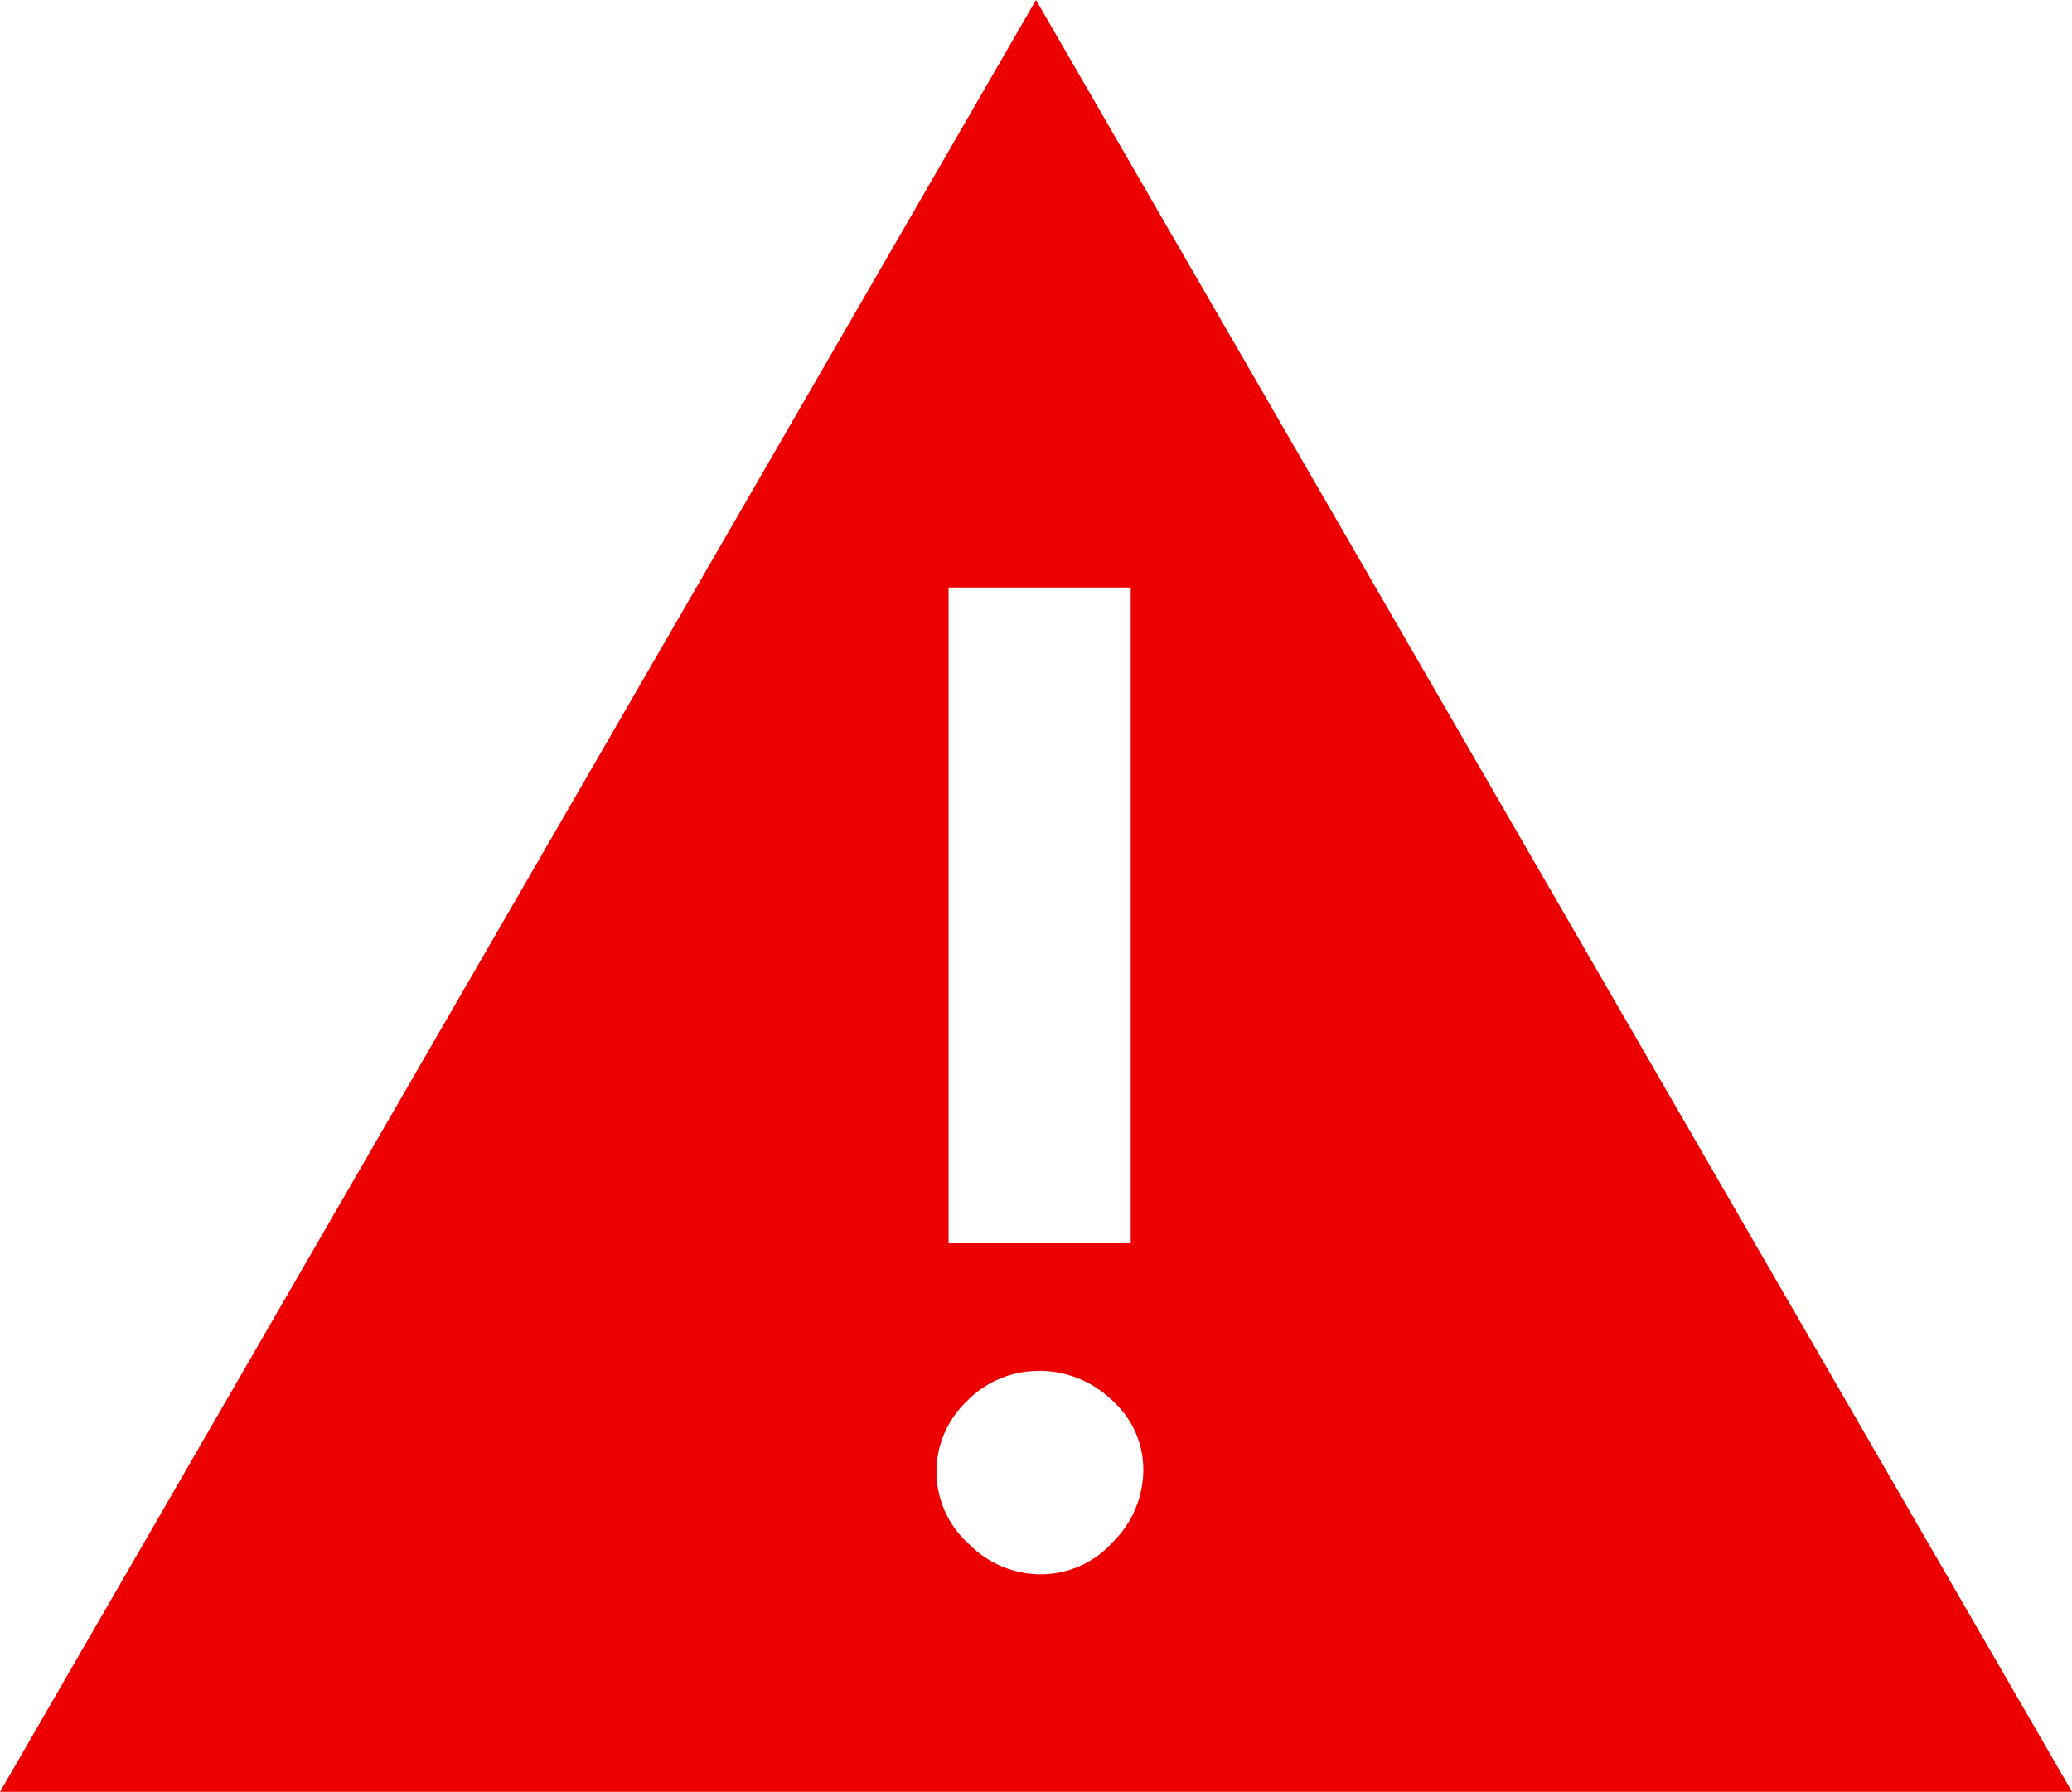
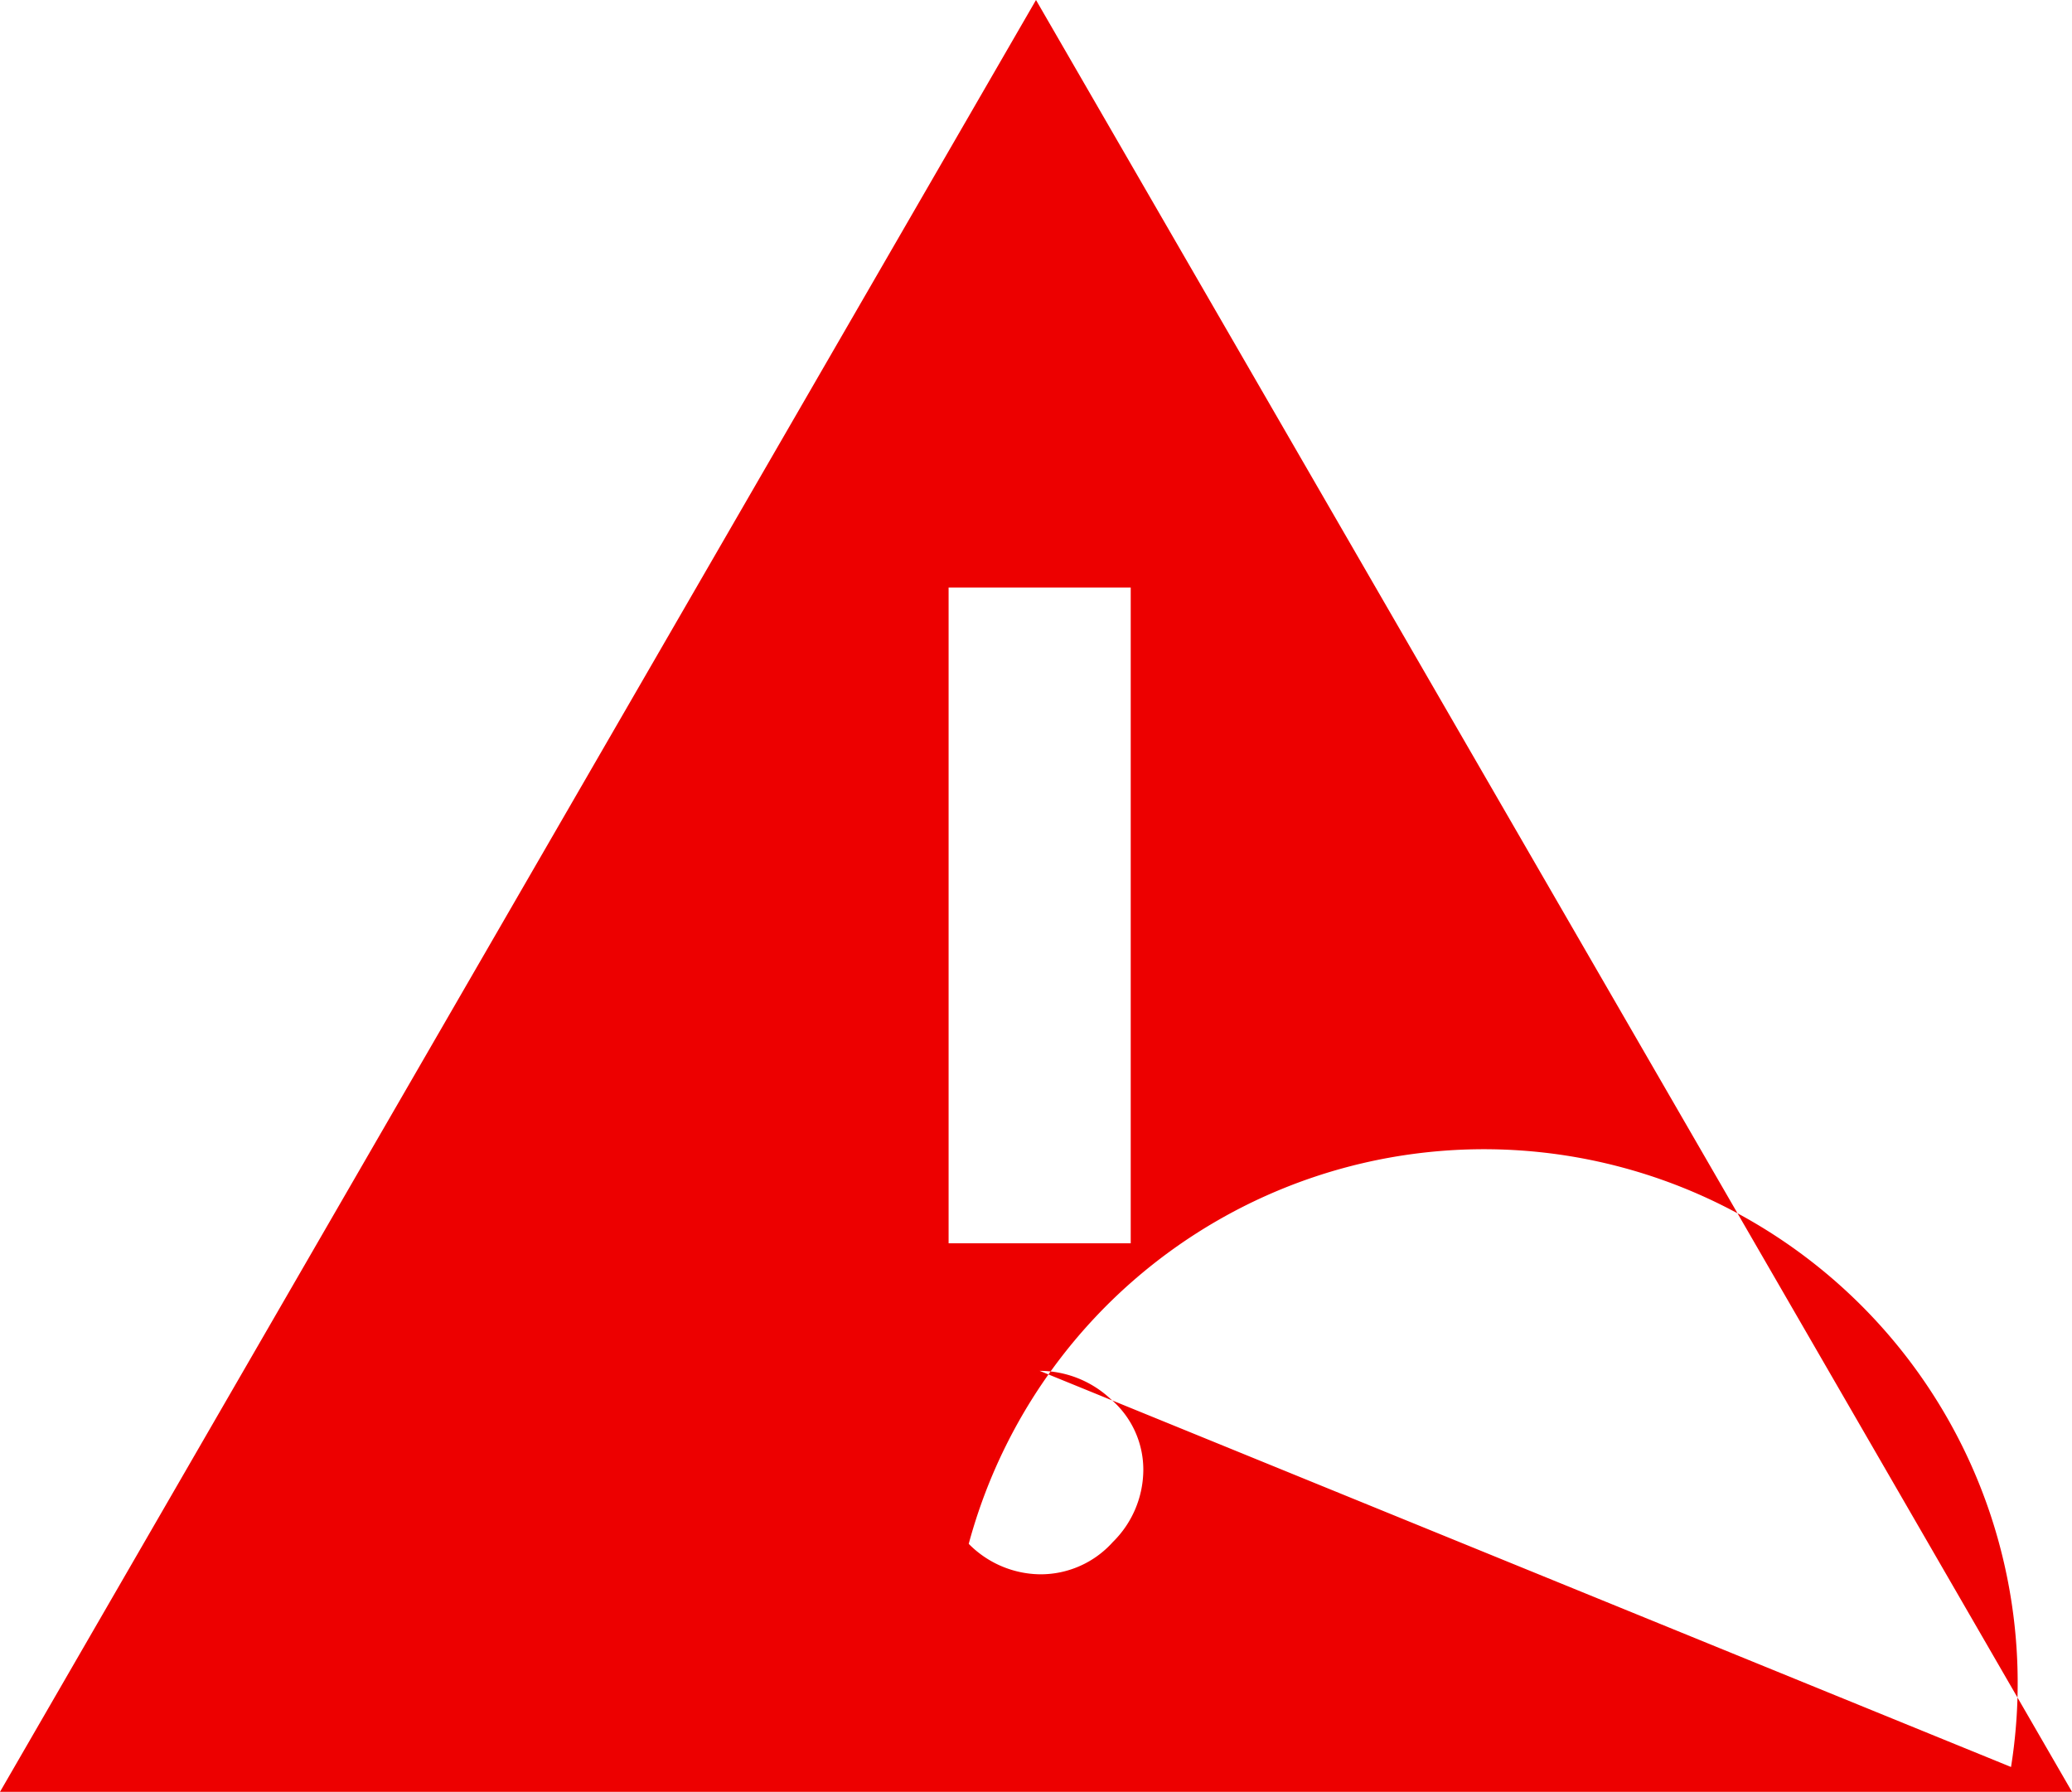
<svg xmlns="http://www.w3.org/2000/svg" width="19.25" height="16.646" viewBox="0 0 19.25 16.646">
-   <path id="前面オブジェクトで型抜き_2" data-name="前面オブジェクトで型抜き 2" d="M19.25,16.646H0L9.625,0l9.624,16.644Zm-9.591-3.91a.923.923,0,0,0-.676.281A.9.9,0,0,0,9,14.342a.945.945,0,0,0,.662.283.9.9,0,0,0,.677-.3.945.945,0,0,0,.283-.663.861.861,0,0,0-.3-.662A.969.969,0,0,0,9.659,12.735ZM8.813,5.458V11.55h1.692V5.458Z" fill="#ed0000" />
+   <path id="前面オブジェクトで型抜き_2" data-name="前面オブジェクトで型抜き 2" d="M19.25,16.646H0L9.625,0l9.624,16.644Za.923.923,0,0,0-.676.281A.9.9,0,0,0,9,14.342a.945.945,0,0,0,.662.283.9.9,0,0,0,.677-.3.945.945,0,0,0,.283-.663.861.861,0,0,0-.3-.662A.969.969,0,0,0,9.659,12.735ZM8.813,5.458V11.55h1.692V5.458Z" fill="#ed0000" />
</svg>